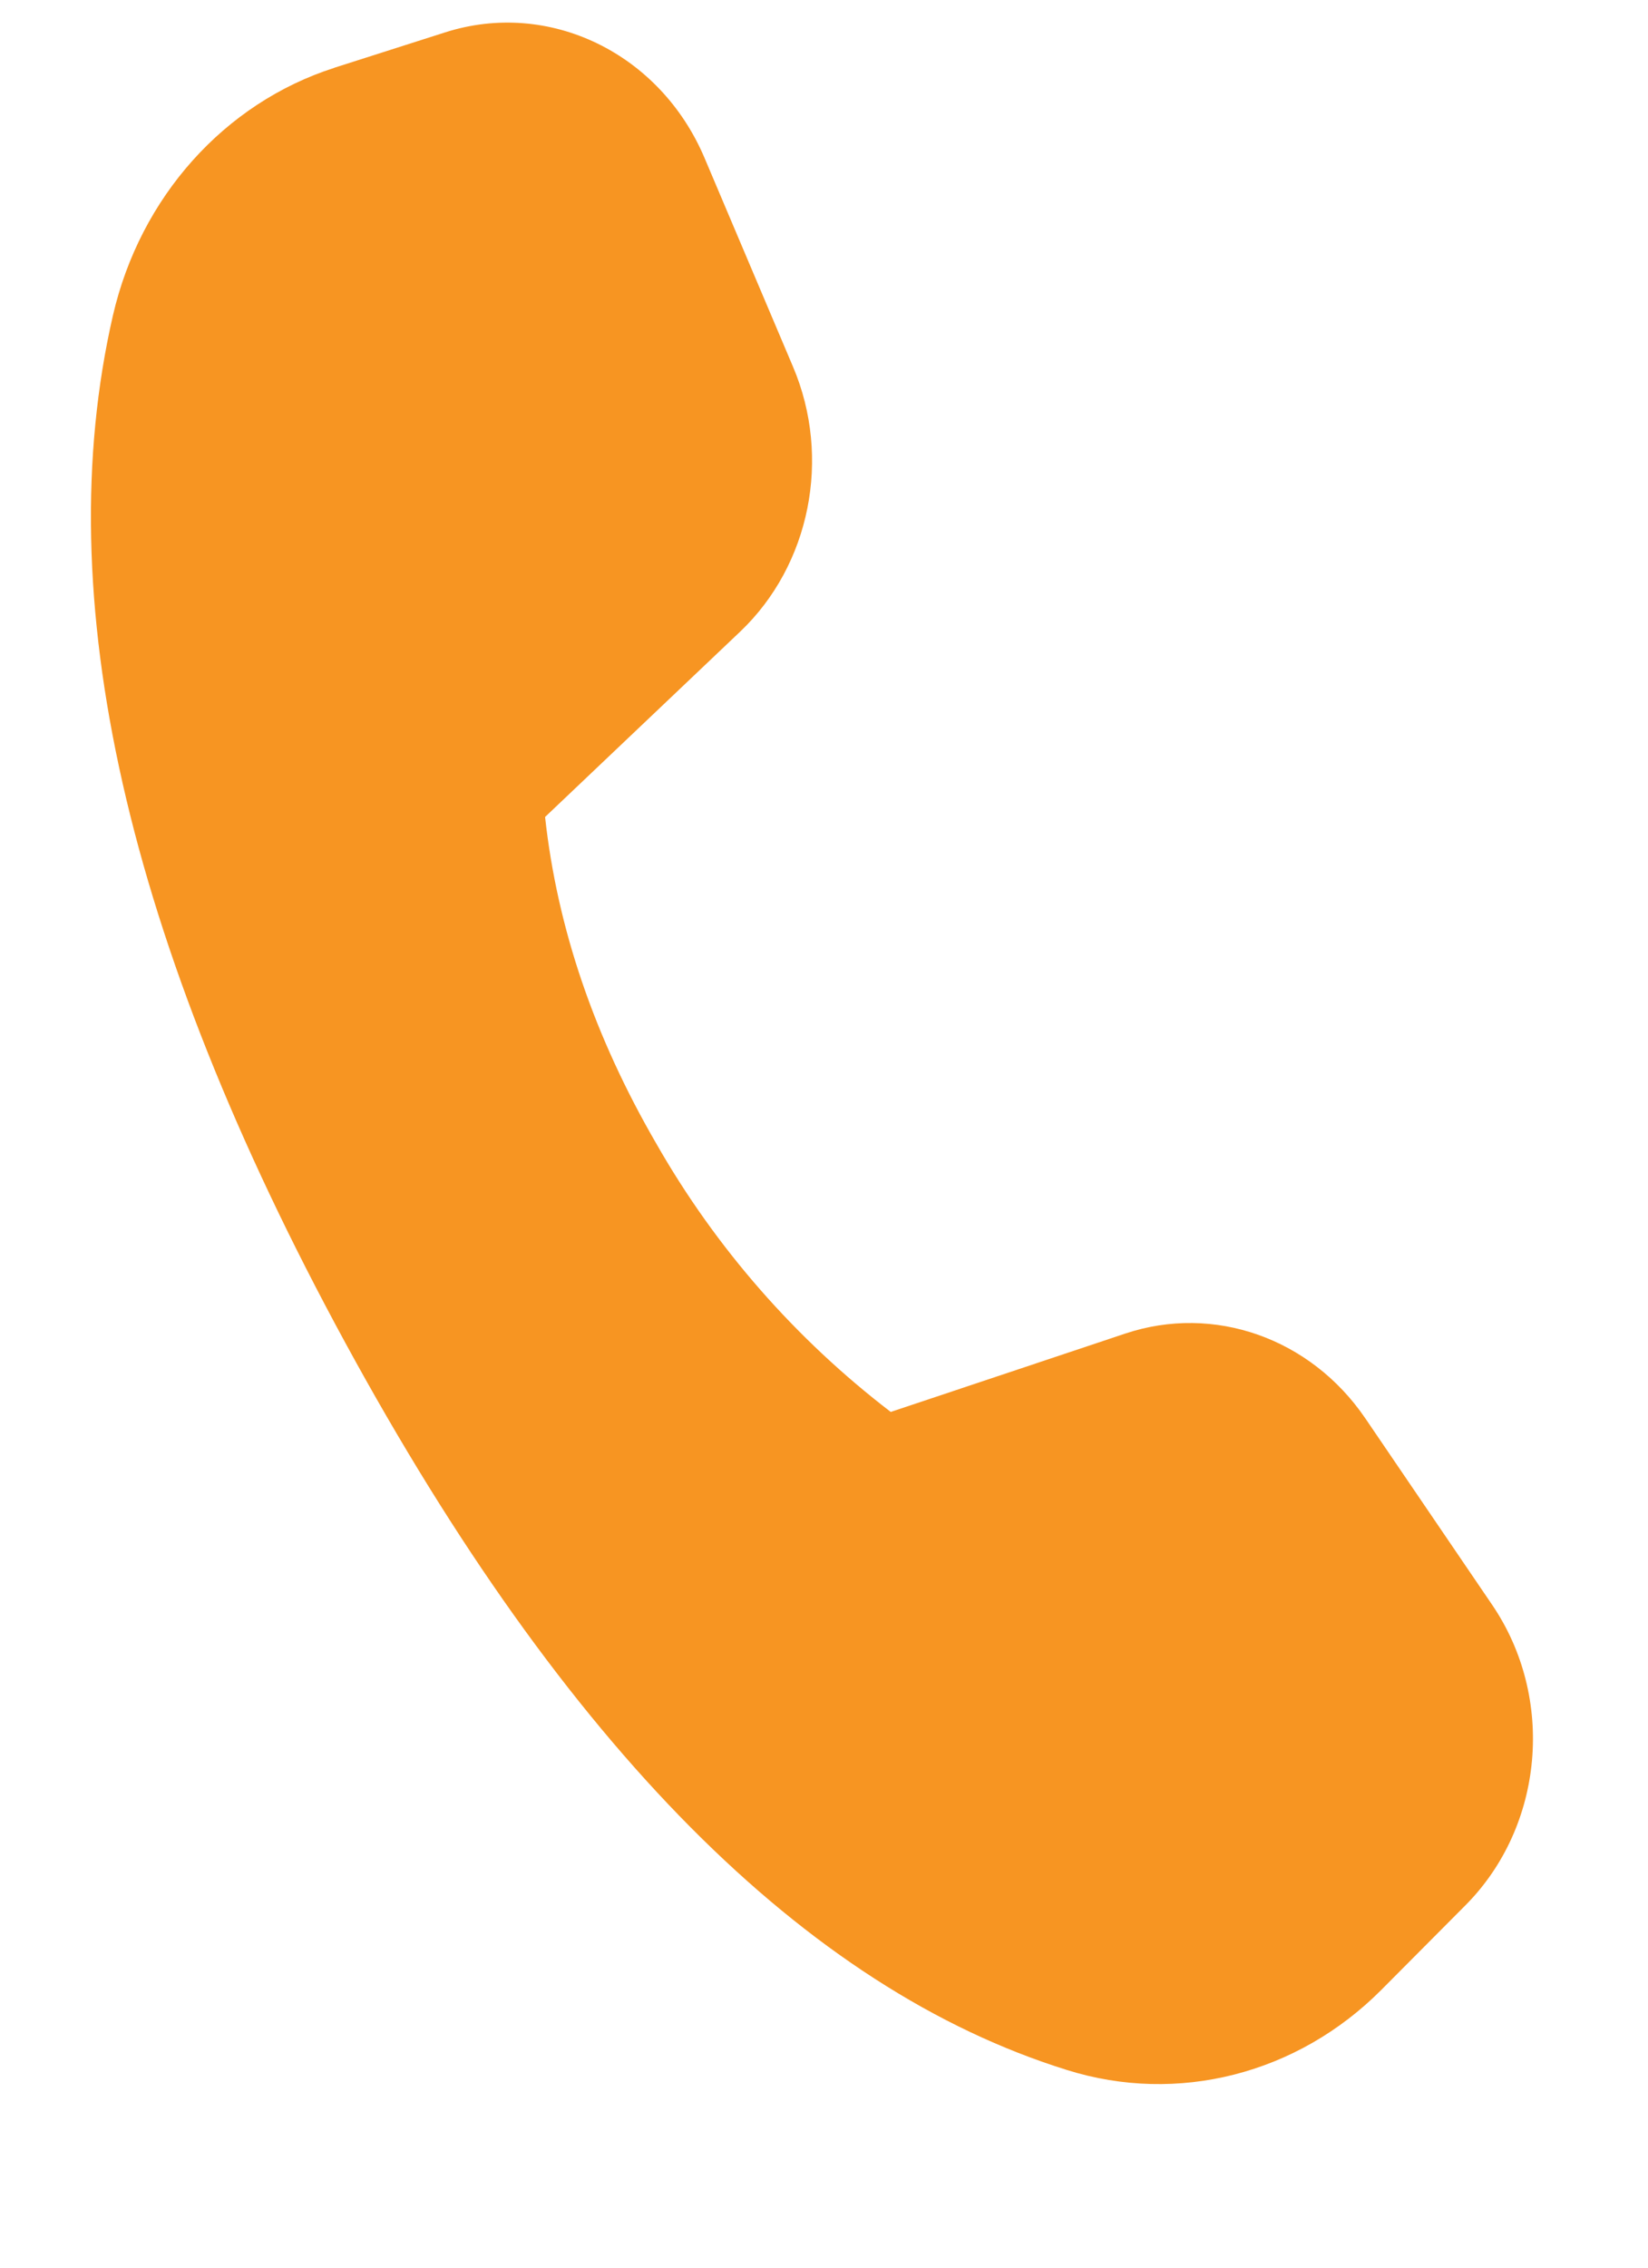
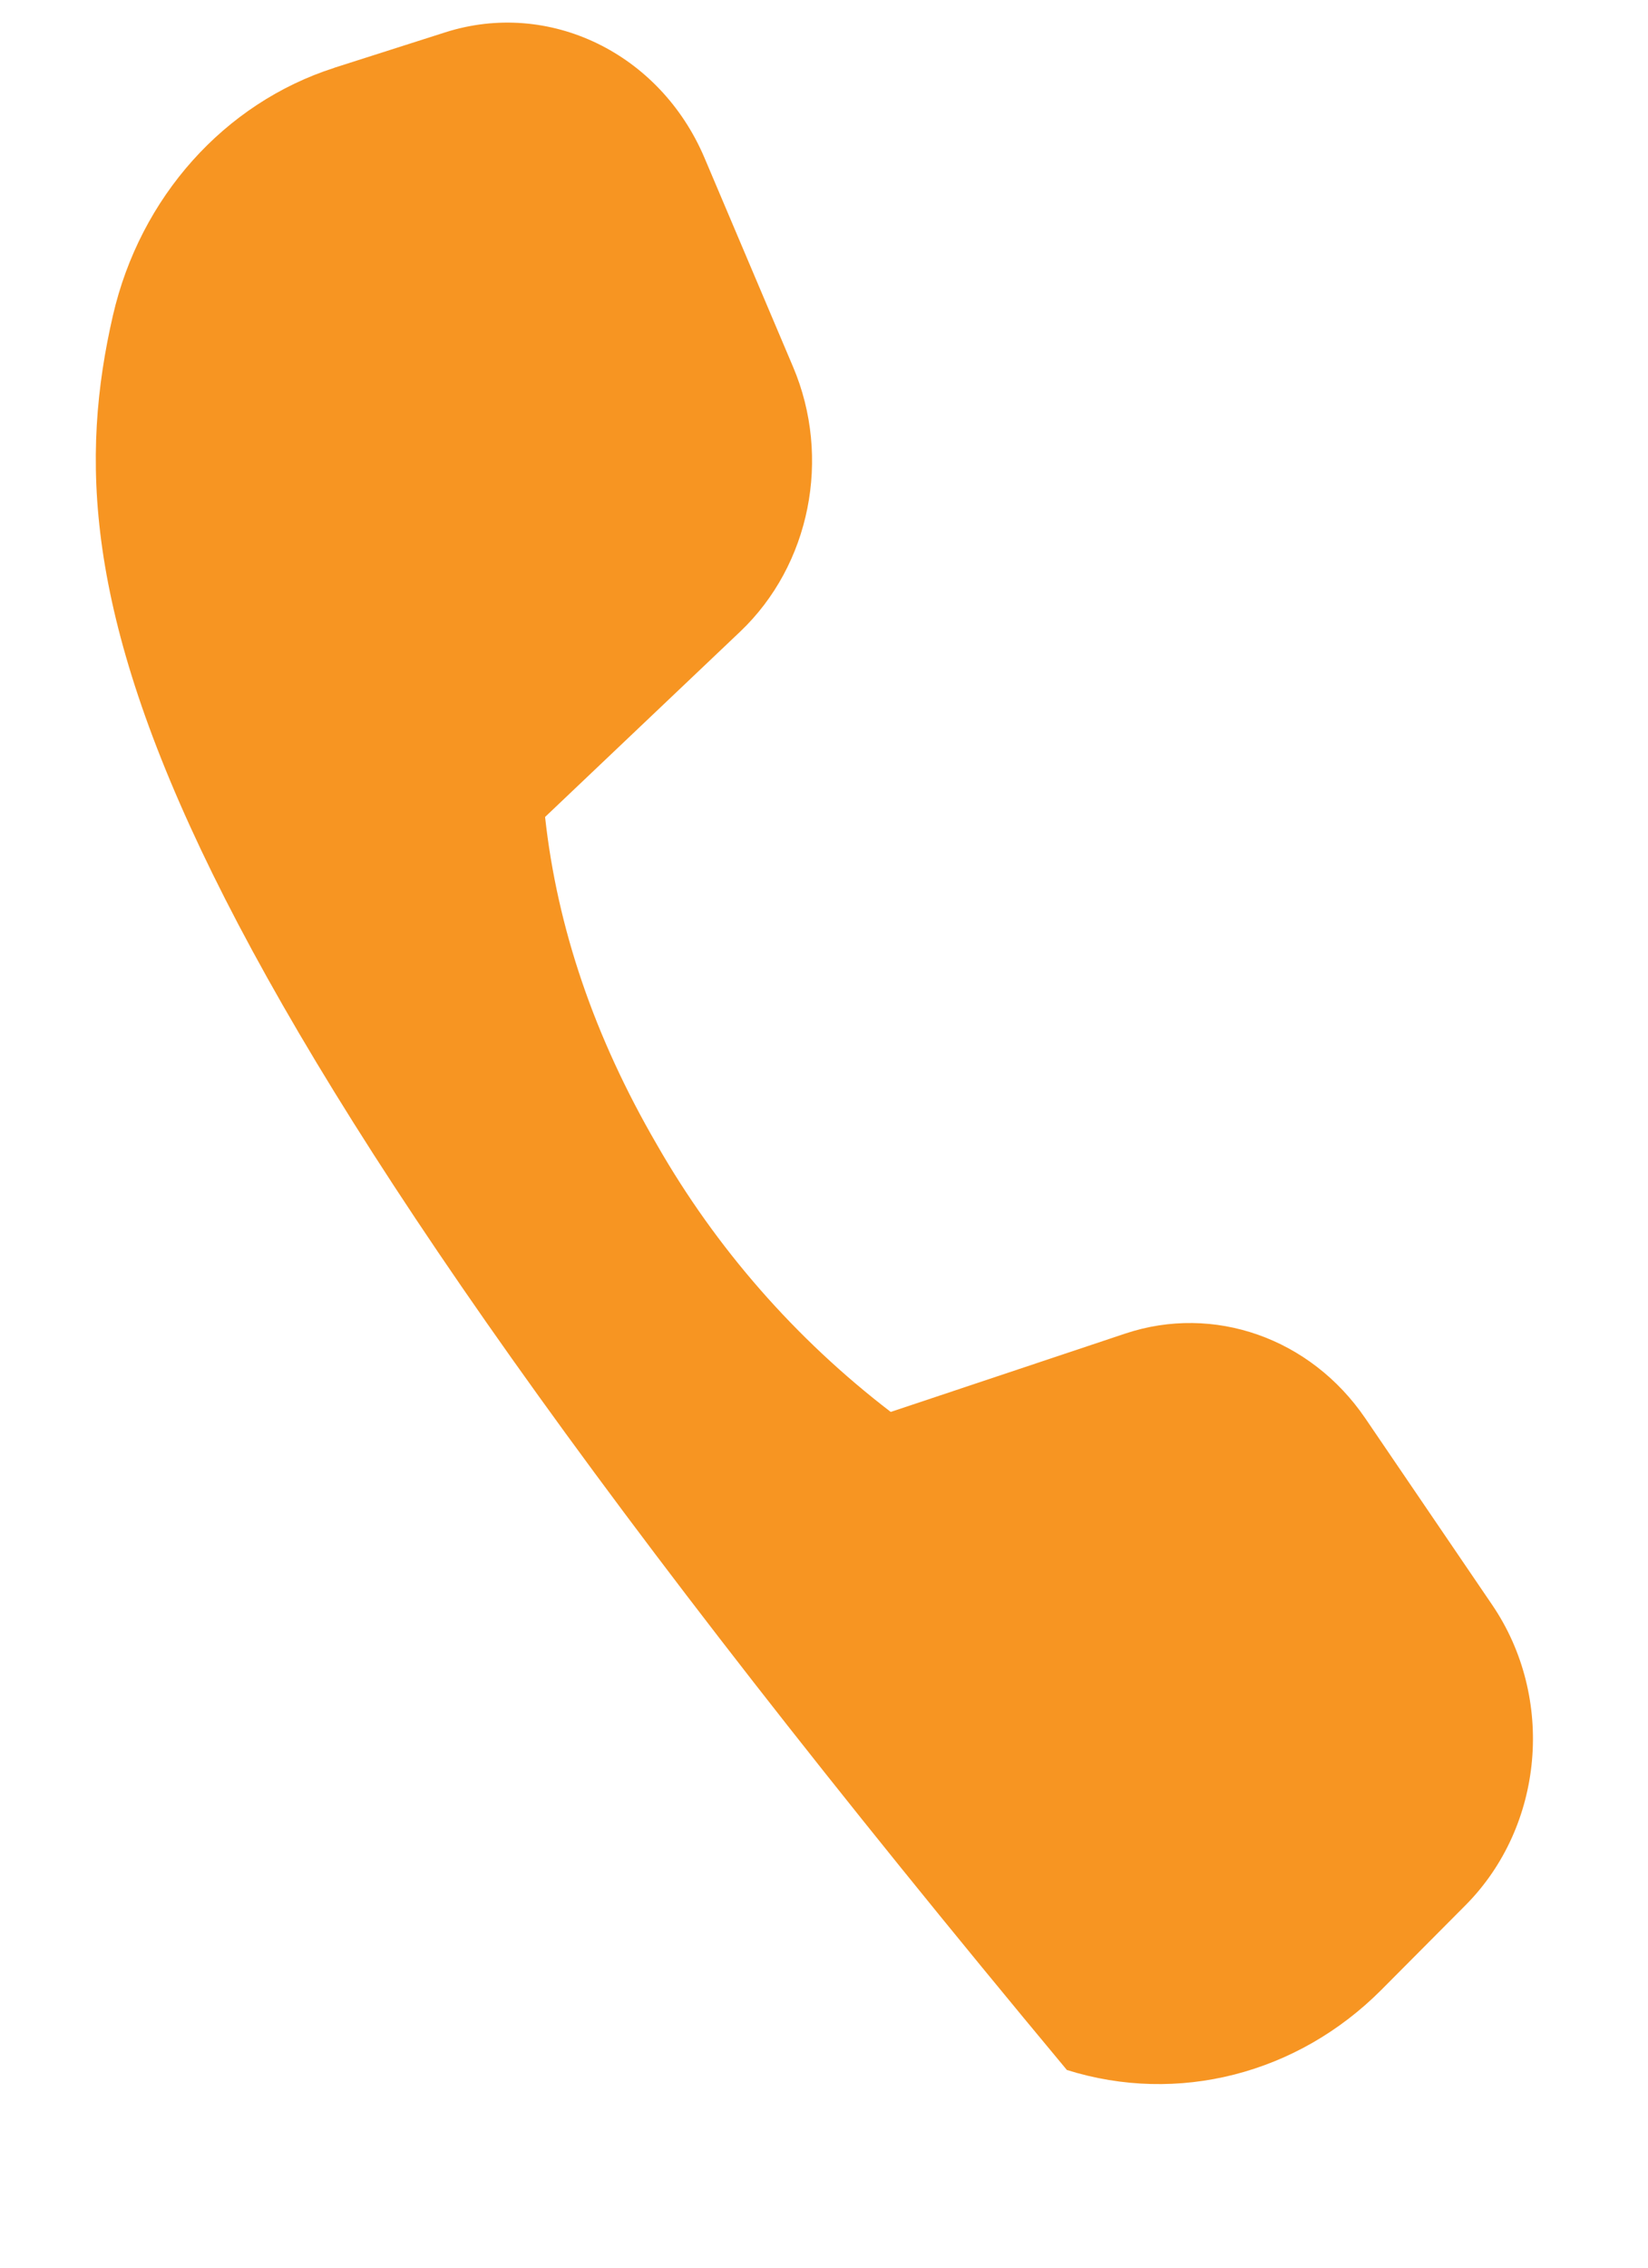
<svg xmlns="http://www.w3.org/2000/svg" width="8" height="11" viewBox="0 0 8 11" fill="none">
-   <path d="M1.622 0.329L2.161 0.157C2.665 -0.004 3.204 0.257 3.42 0.766L3.85 1.78C4.037 2.221 3.933 2.741 3.593 3.064L2.646 3.963C2.705 4.501 2.885 5.03 3.188 5.551C3.476 6.055 3.863 6.496 4.324 6.849L5.462 6.469C5.893 6.325 6.362 6.491 6.627 6.879L7.243 7.784C7.551 8.236 7.495 8.859 7.114 9.242L6.705 9.653C6.298 10.061 5.717 10.21 5.179 10.041C3.91 9.646 2.742 8.47 1.677 6.515C0.611 4.557 0.235 2.895 0.548 1.531C0.68 0.957 1.089 0.5 1.623 0.329" fill="#F79522" />
+   <path d="M1.622 0.329L2.161 0.157C2.665 -0.004 3.204 0.257 3.42 0.766L3.85 1.78C4.037 2.221 3.933 2.741 3.593 3.064L2.646 3.963C2.705 4.501 2.885 5.03 3.188 5.551C3.476 6.055 3.863 6.496 4.324 6.849L5.462 6.469C5.893 6.325 6.362 6.491 6.627 6.879L7.243 7.784C7.551 8.236 7.495 8.859 7.114 9.242L6.705 9.653C6.298 10.061 5.717 10.21 5.179 10.041C0.611 4.557 0.235 2.895 0.548 1.531C0.68 0.957 1.089 0.5 1.623 0.329" fill="#F79522" />
</svg>